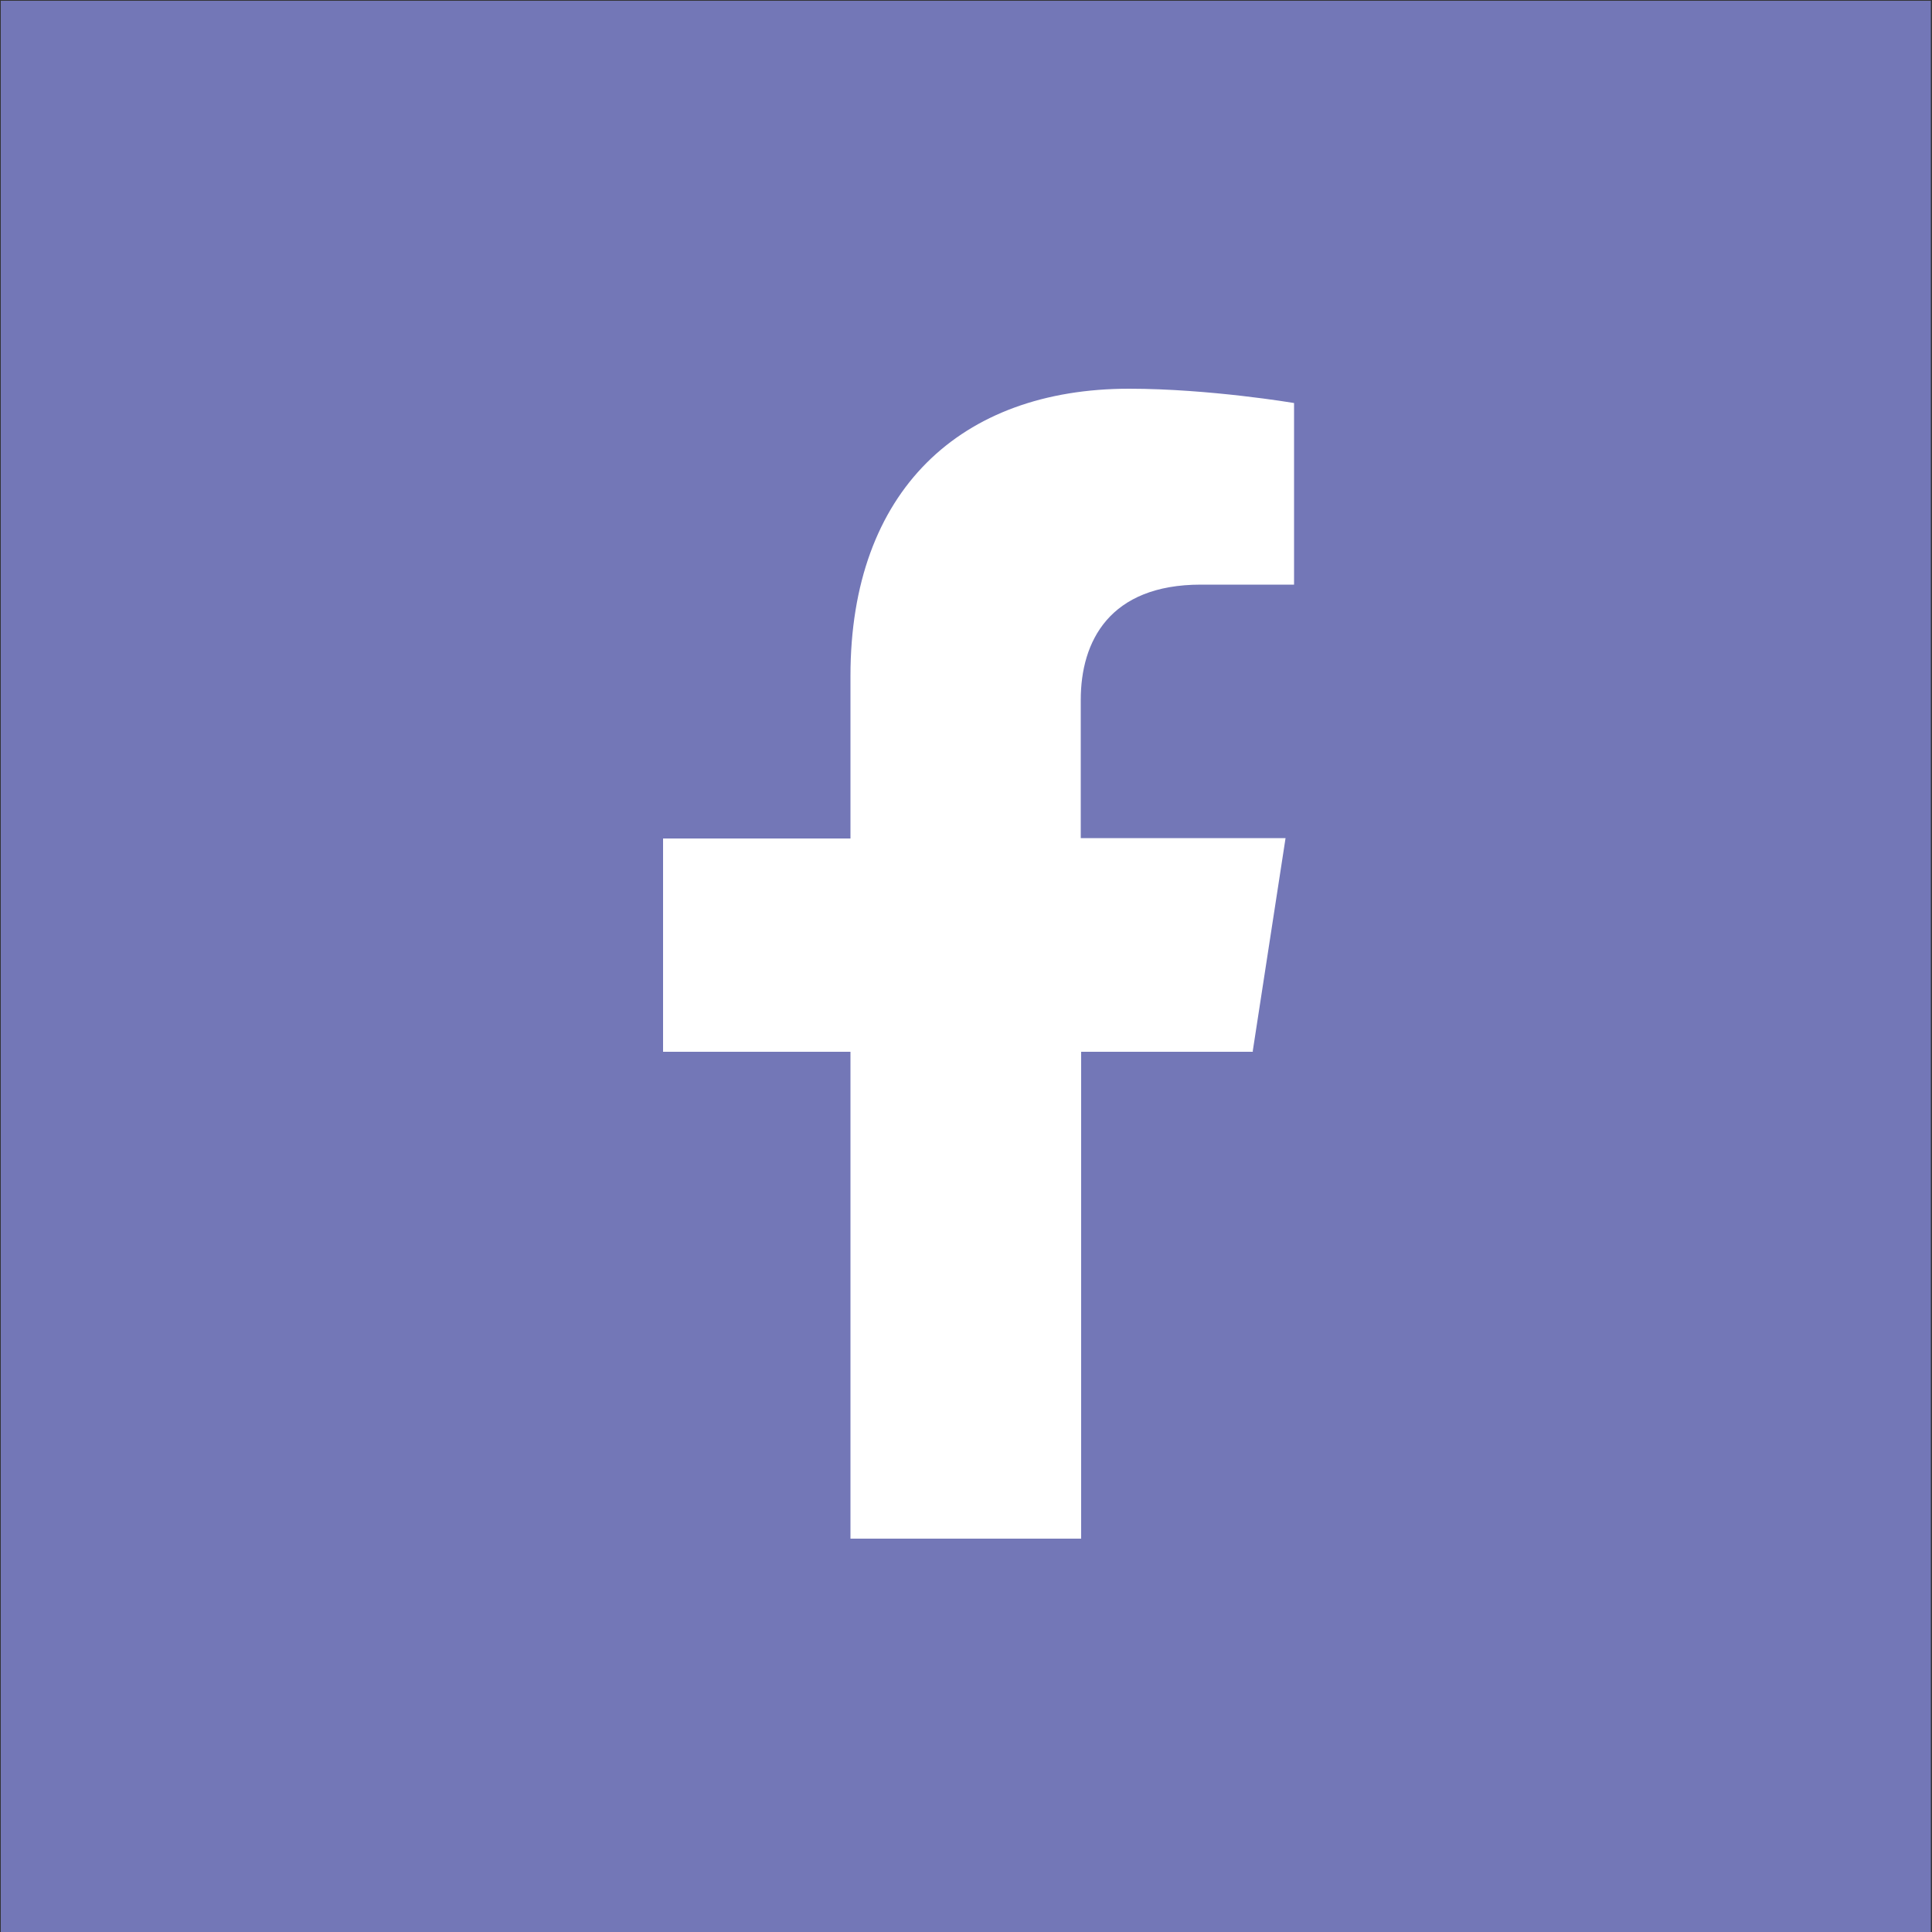
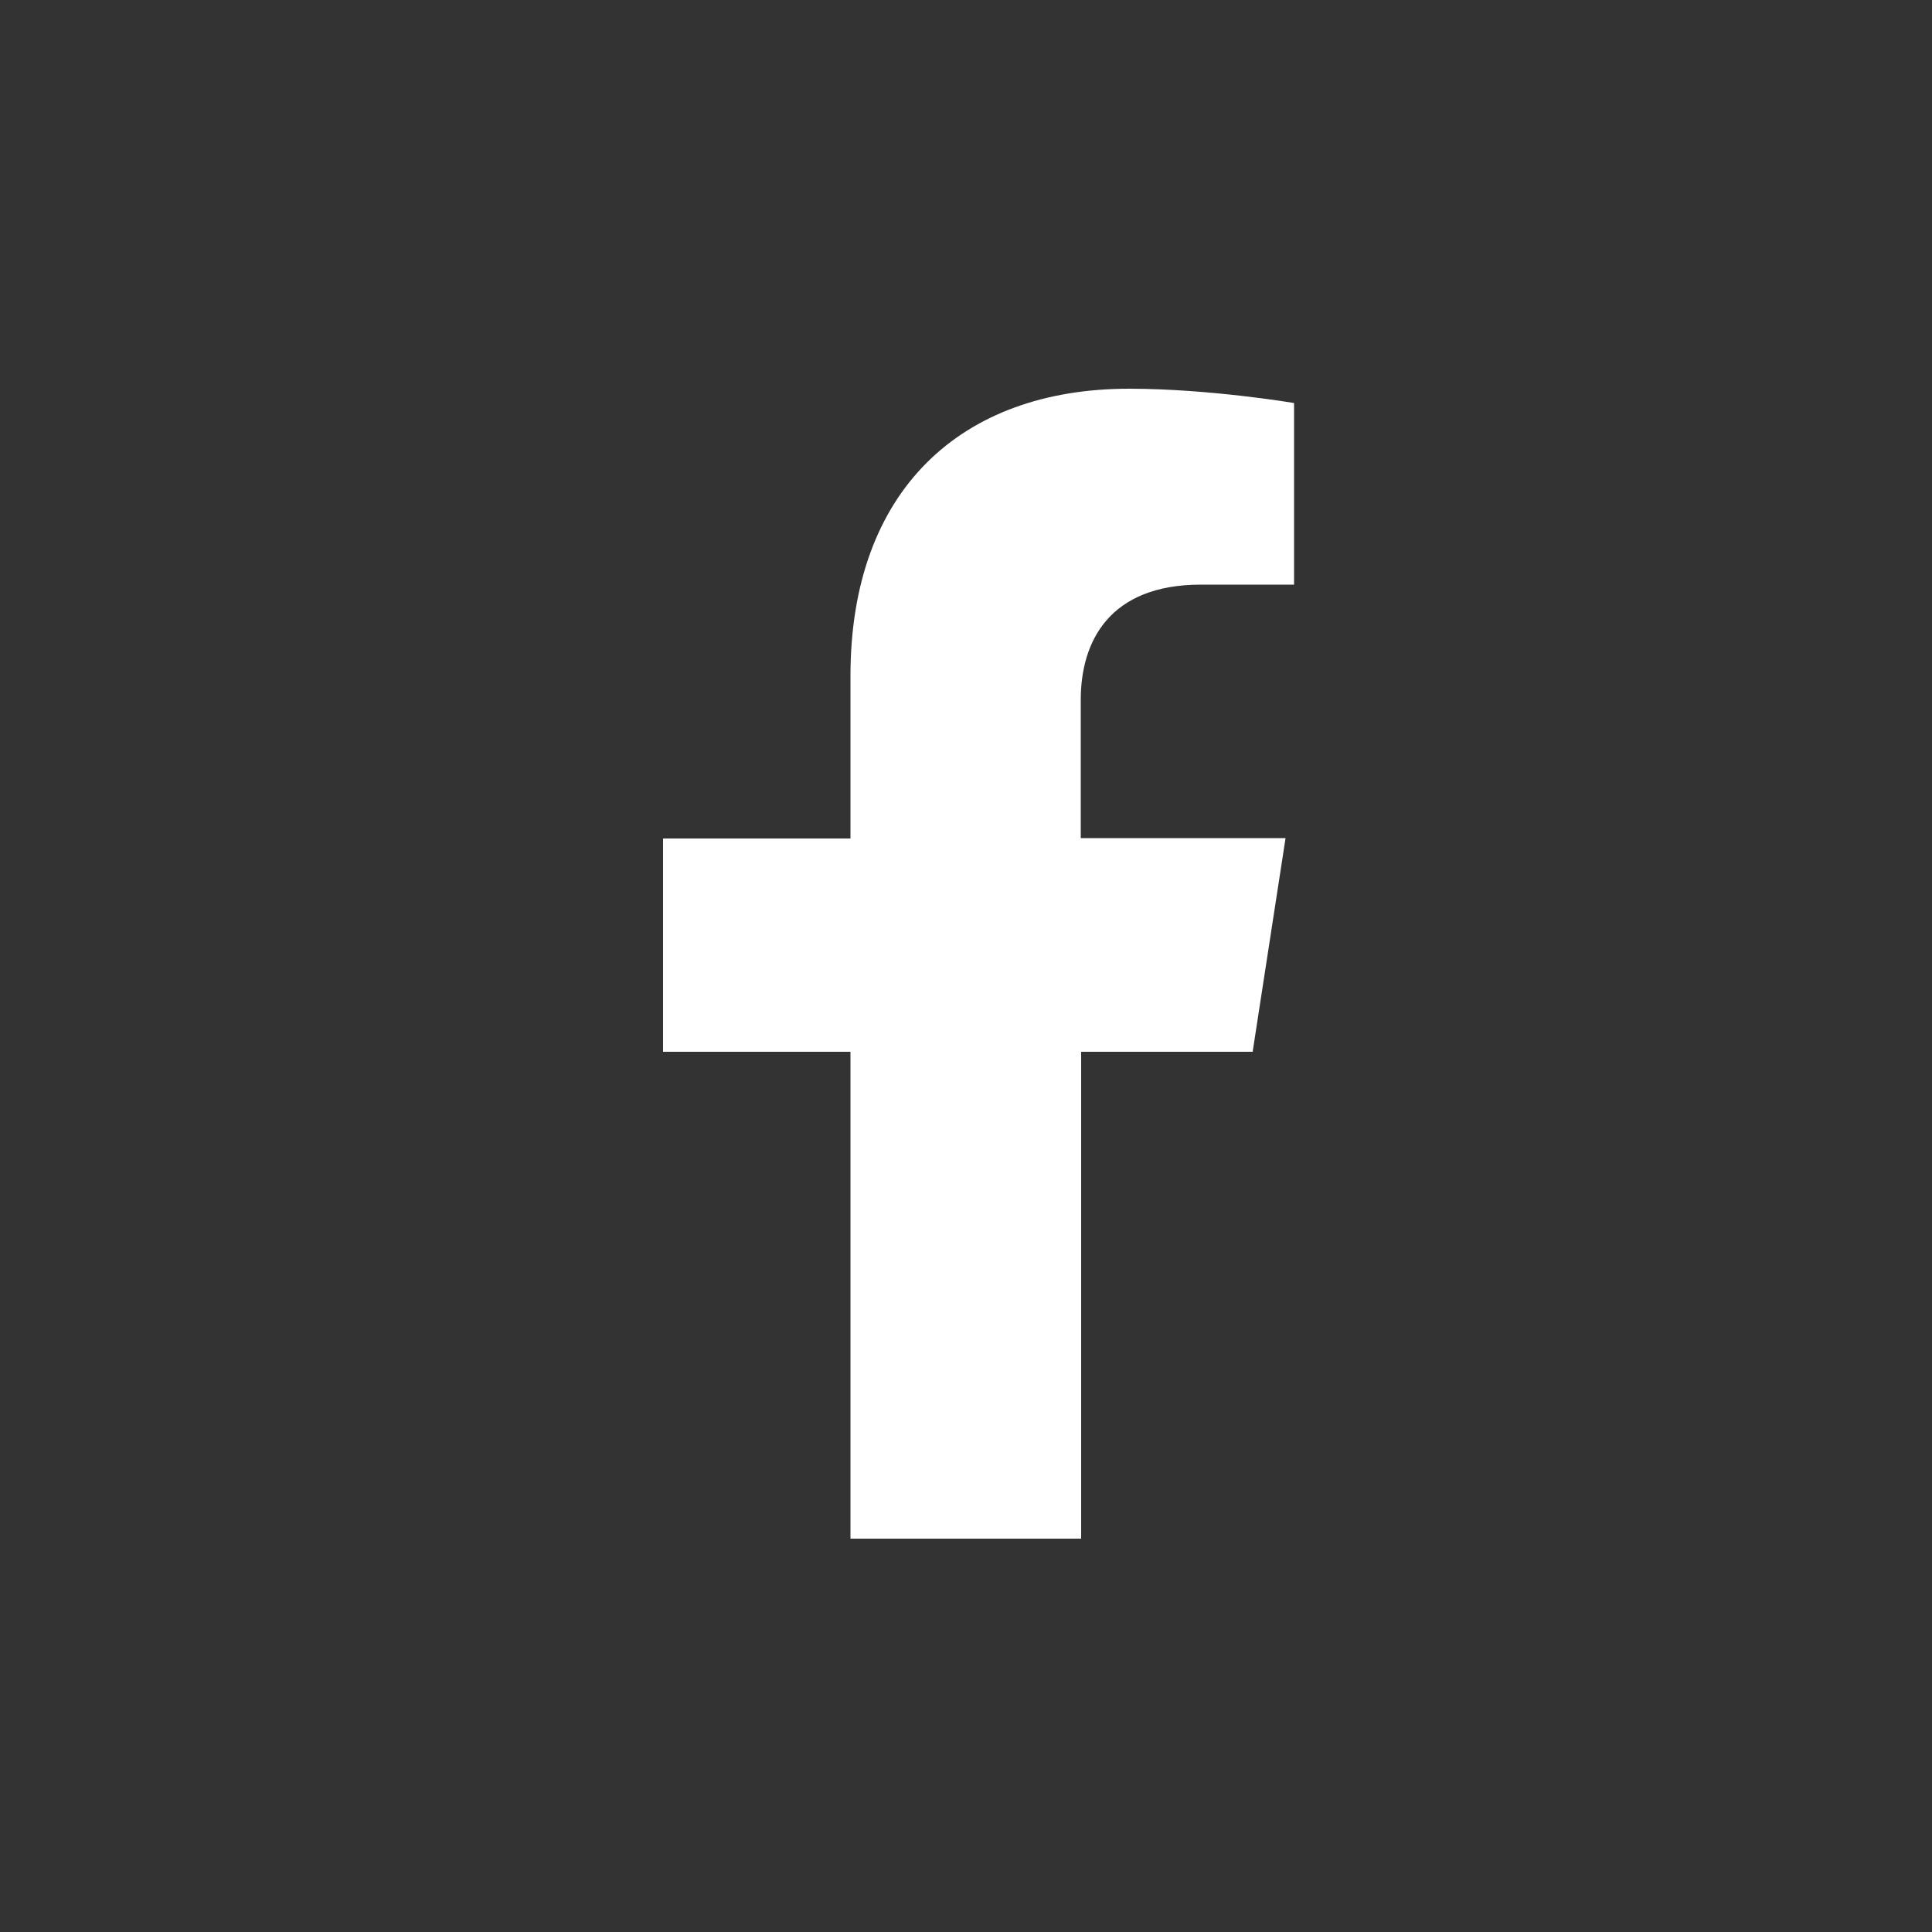
<svg xmlns="http://www.w3.org/2000/svg" id="Warstwa_1" version="1.1" viewBox="0 0 500 500">
  <rect x="0" y="0" width="500" height="500" fill="#333333" stroke="none" />
  <defs>
    <style>
      .st0 {
        fill: #fff;
      }

      .st1 {
        fill: #7377b7;
      }
    </style>
  </defs>
-   <circle class="st1" cx="256.5" cy="247.8" r="234.7" />
-   <rect class="st1" x=".2" y=".2" width="499.5" height="500.3" />
  <path class="st0" d="M324.2,272.1l8.5-55.2h-53v-35.8c0-15.1,7.4-29.8,31.1-29.8h24.1v-47s-21.9-3.7-42.7-3.7c-43.6,0-72.1,26.4-72.1,74.3v42.1h-48.5v55.2h48.5v126h59.7v-126h44.5Z" />
</svg>